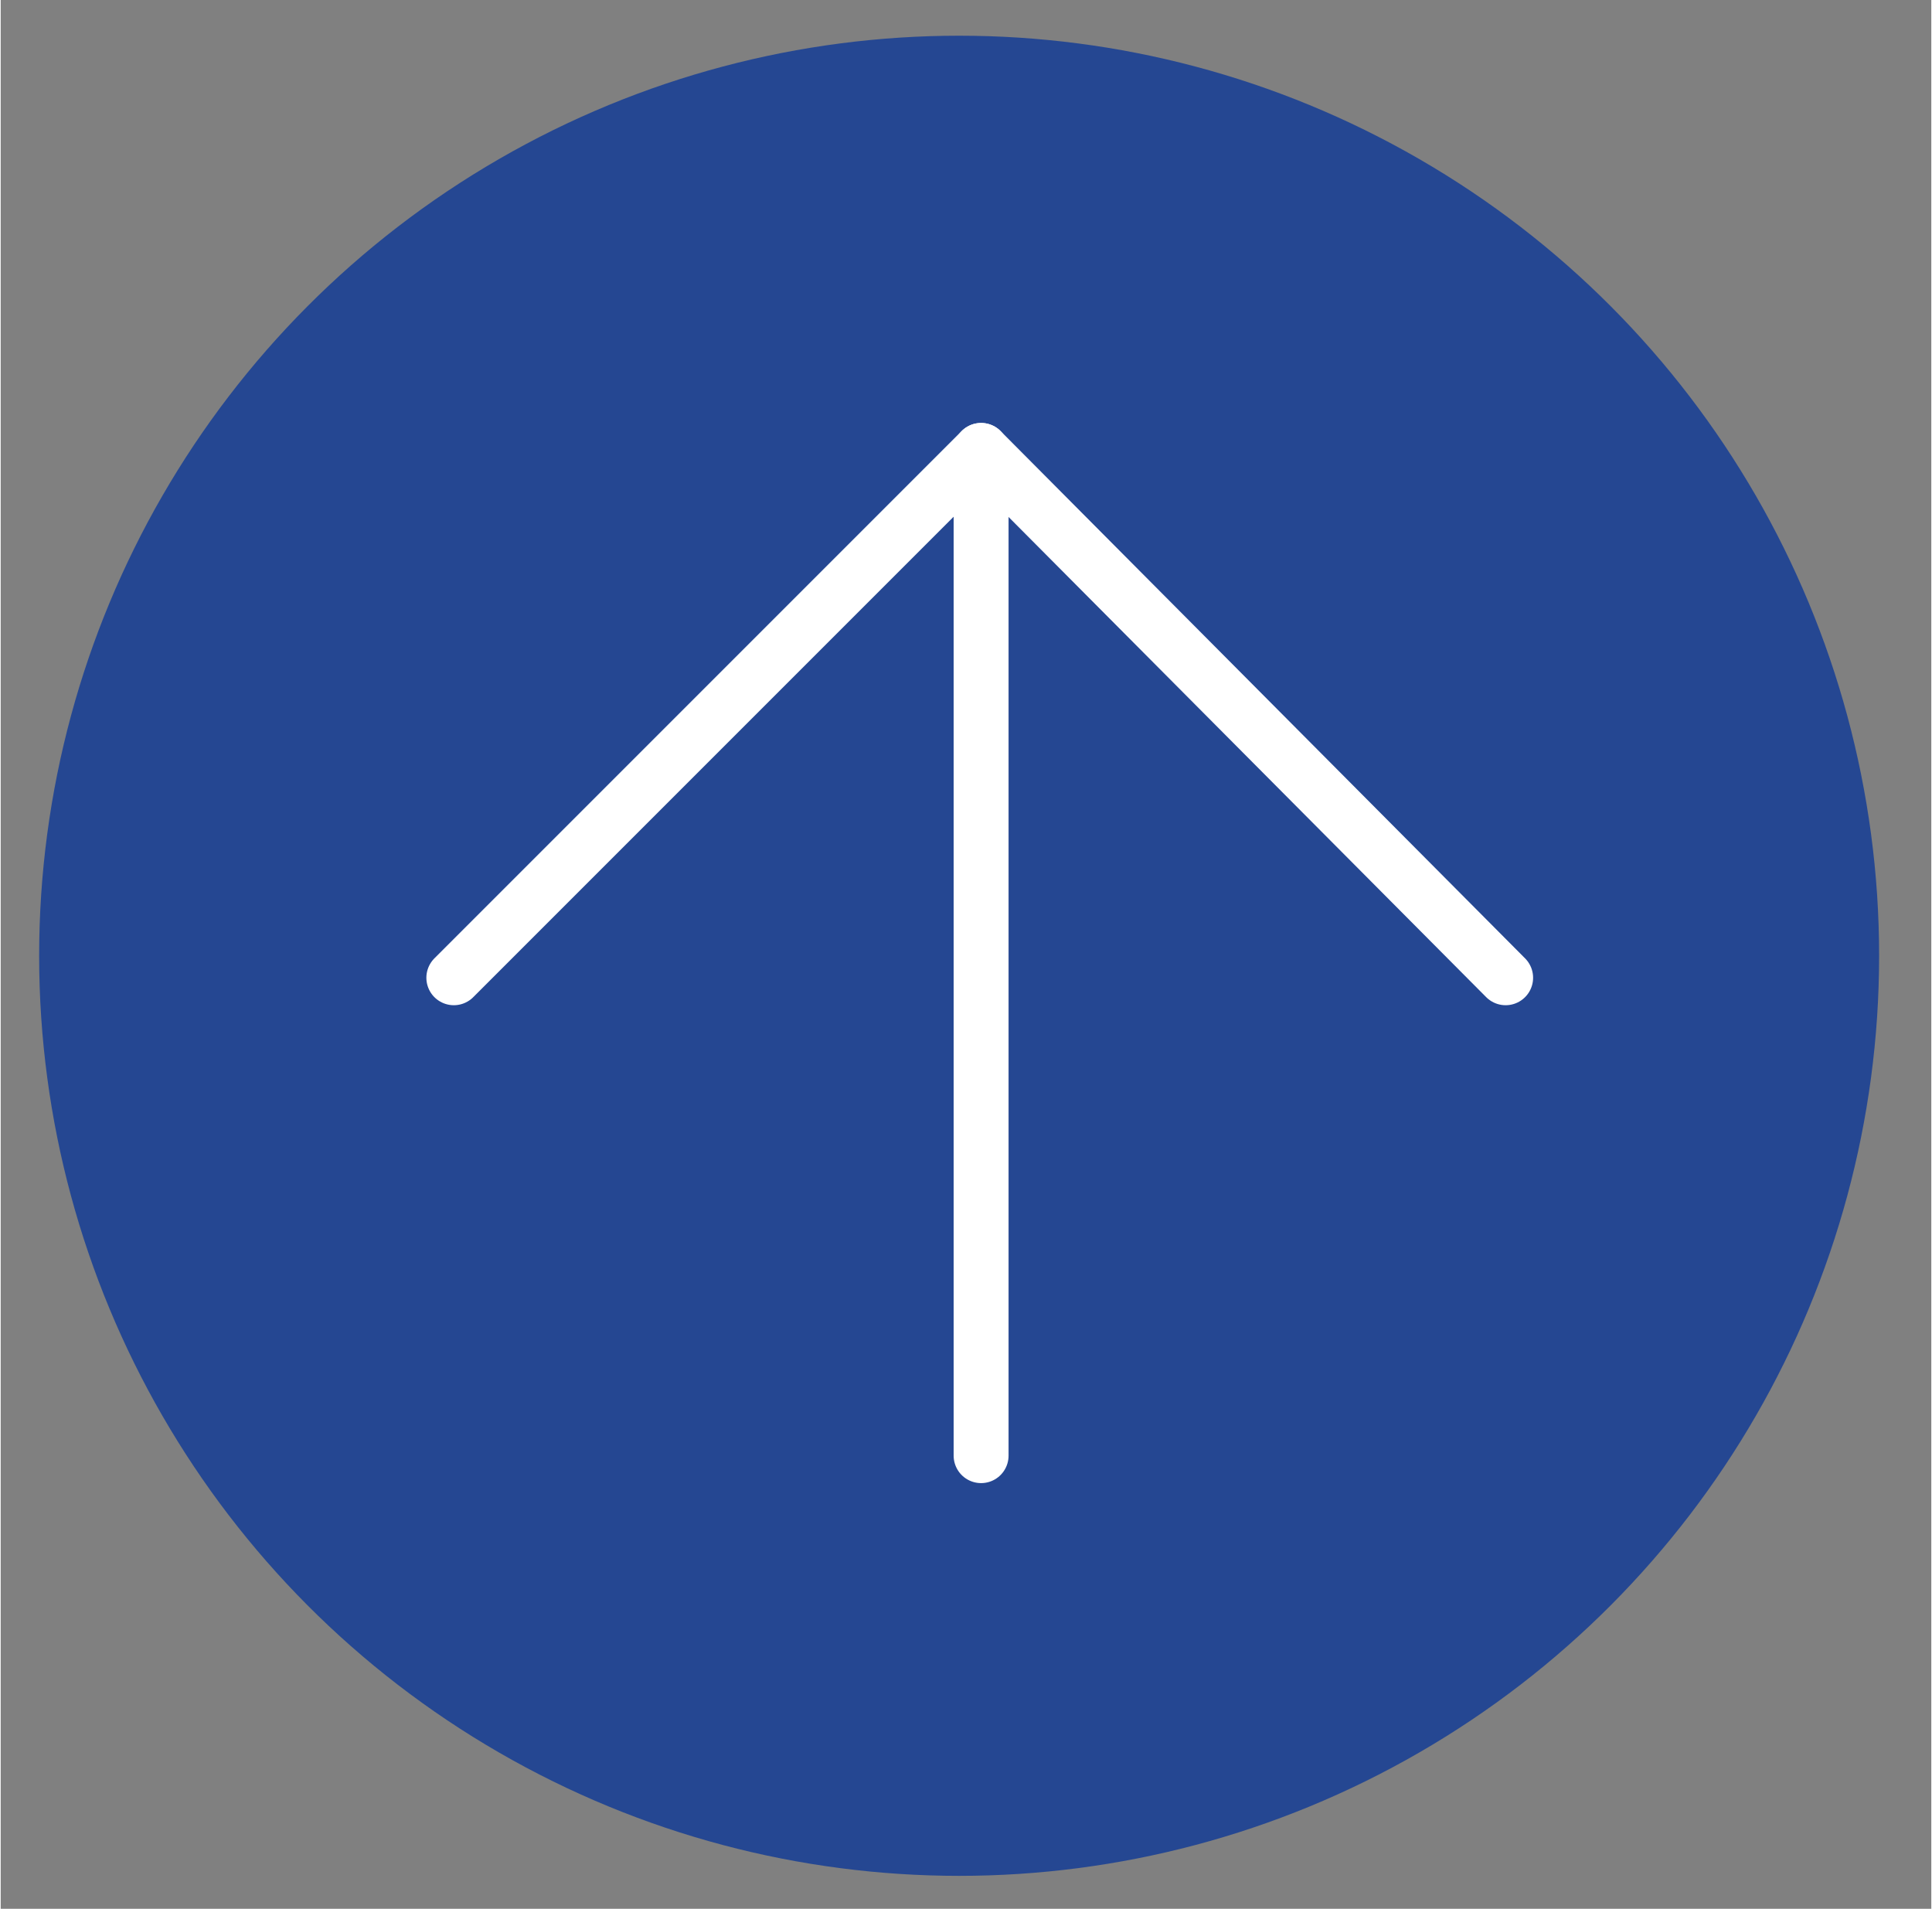
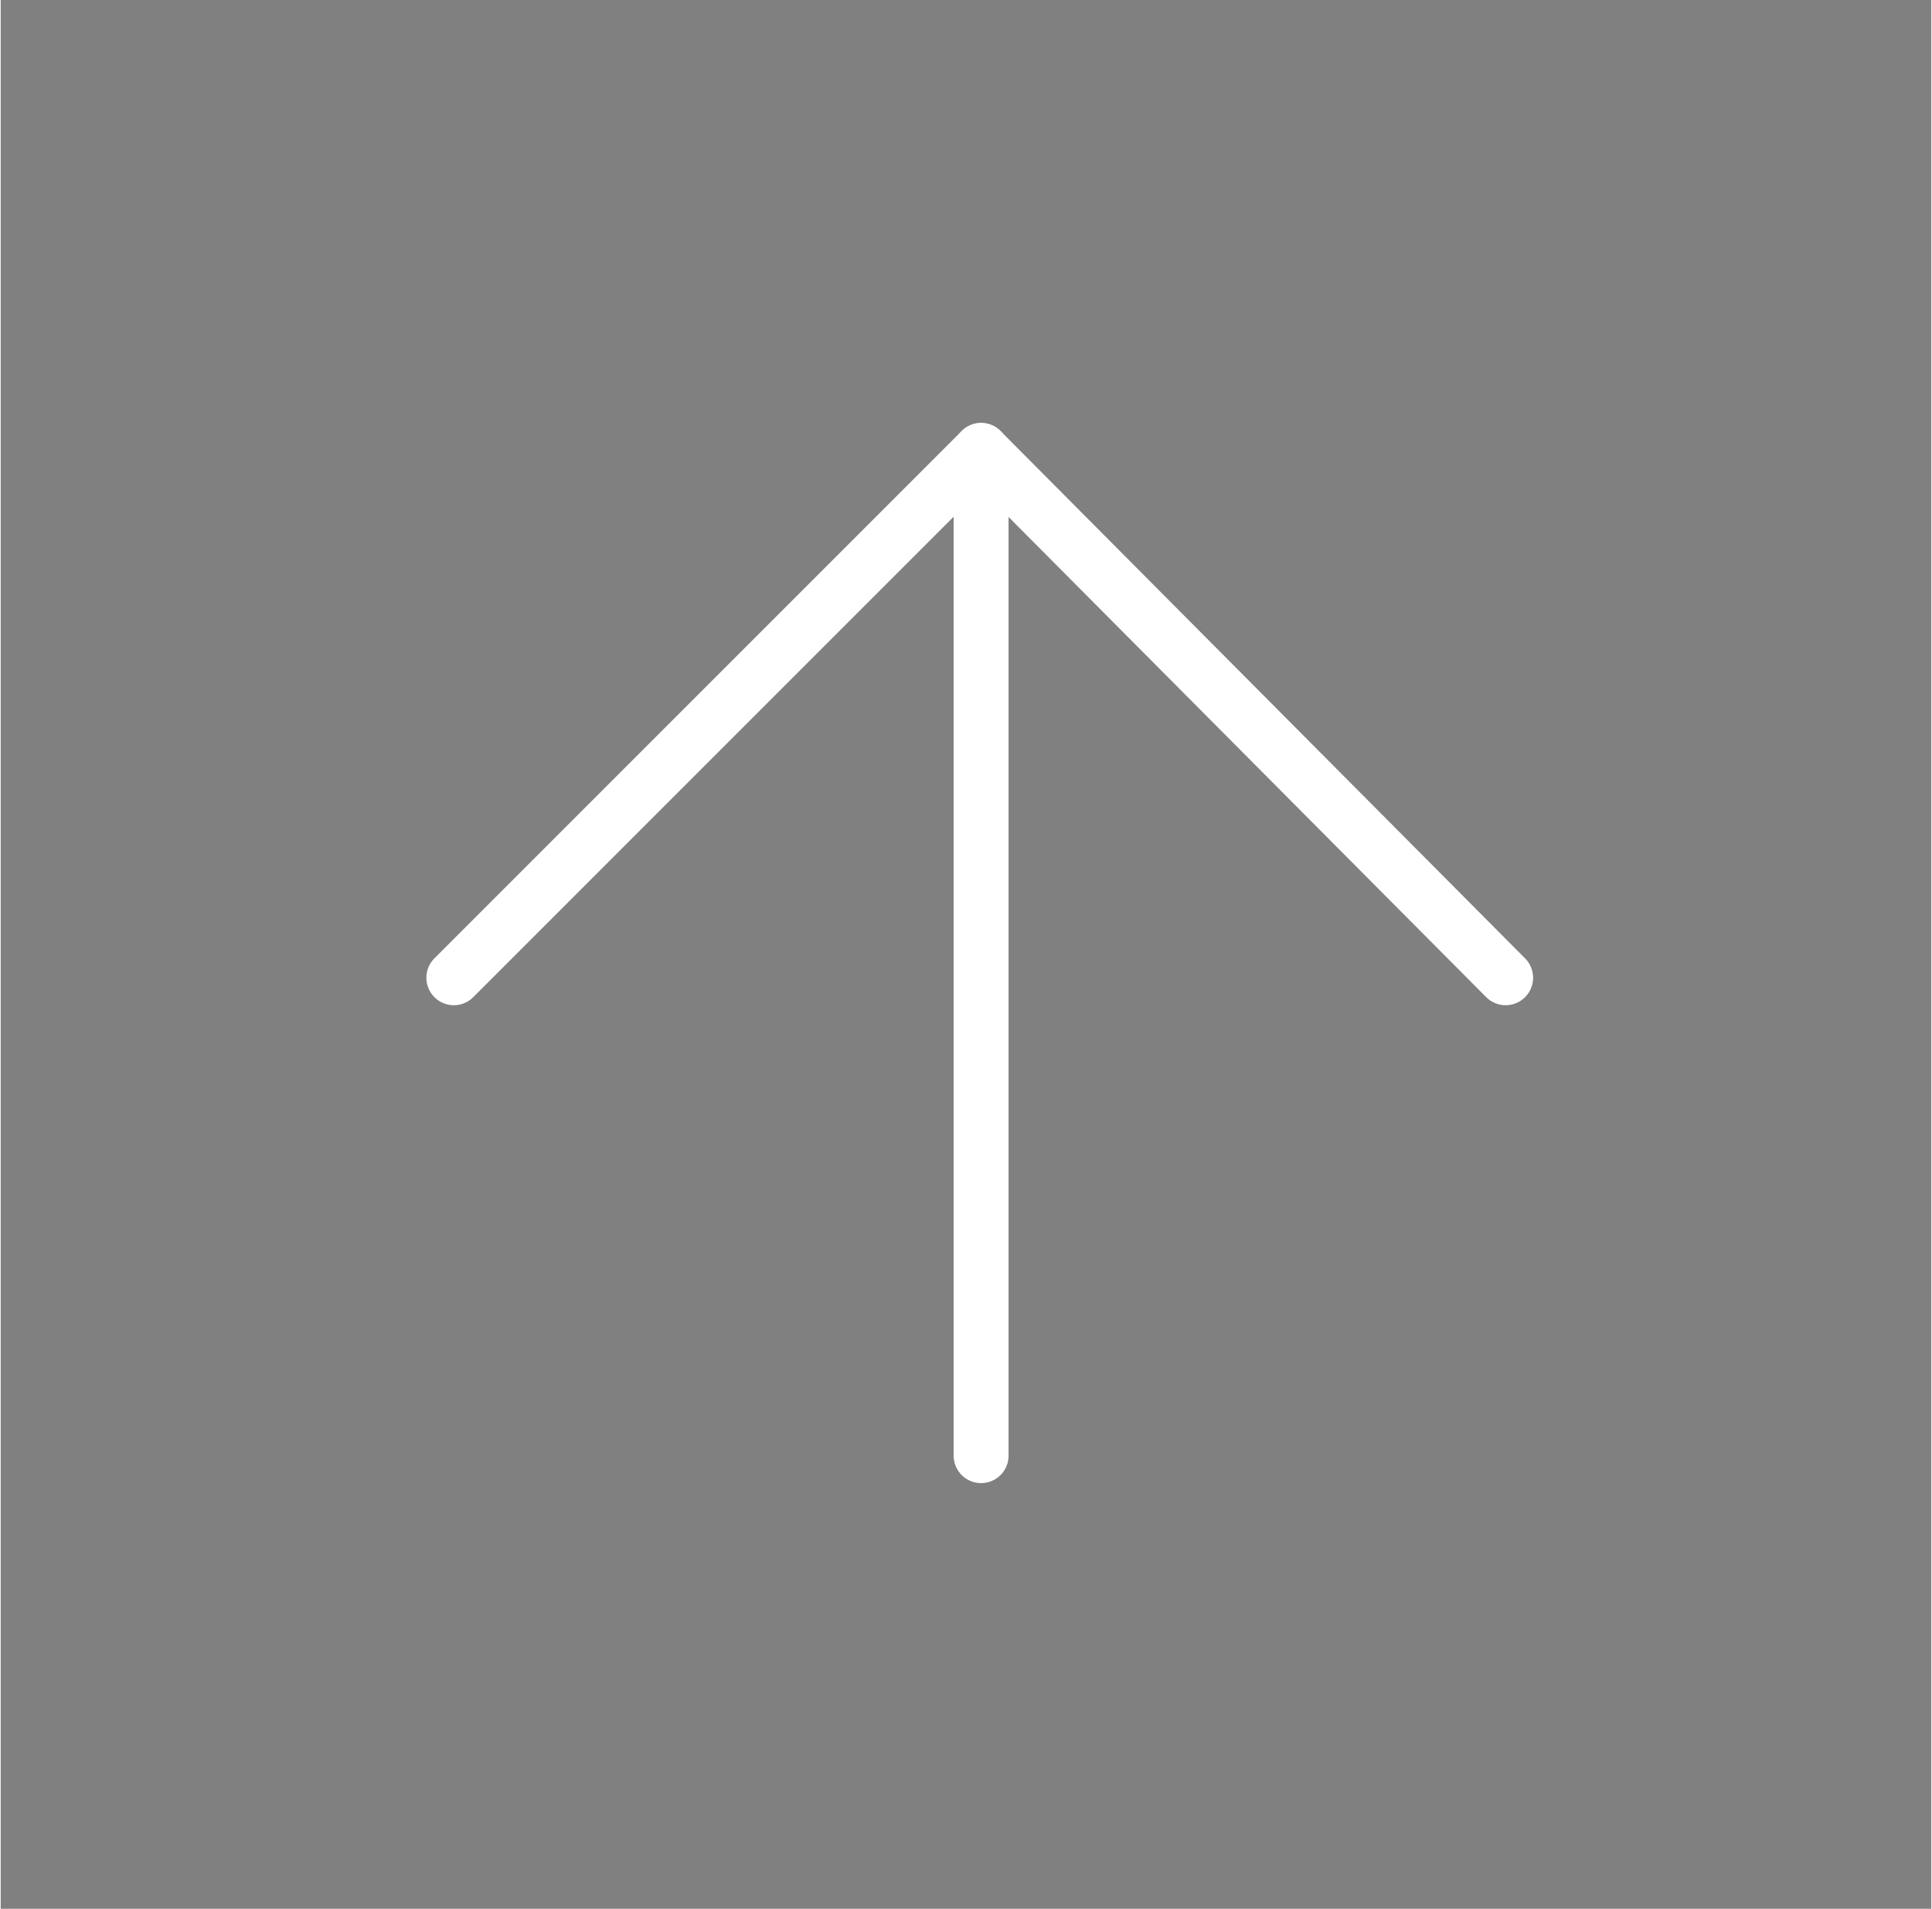
<svg xmlns="http://www.w3.org/2000/svg" id="_レイヤー_1" data-name="レイヤー 1" width="24.8mm" height="24.5mm" version="1.1" viewBox="0 0 70.3 69.5">
  <rect x="0" y="0" width="70.3" height="69.5" fill="#808080" stroke="none" />
  <defs>
    <style>
      .cls-1 {
        fill: none;
        stroke: #fff;
        stroke-linecap: round;
        stroke-linejoin: round;
        stroke-width: 2px;
      }

      .cls-2 {
        fill: #254792;
        stroke-width: 0px;
      }
    </style>
  </defs>
-   <circle class="cls-2" cx="34.9" cy="34.8" r="33.5" />
  <polyline class="cls-1" points="16.5 35.6 35.7 16.4 54.8 35.6" />
  <line class="cls-1" x1="35.7" y1="16.4" x2="35.7" y2="53" />
</svg>